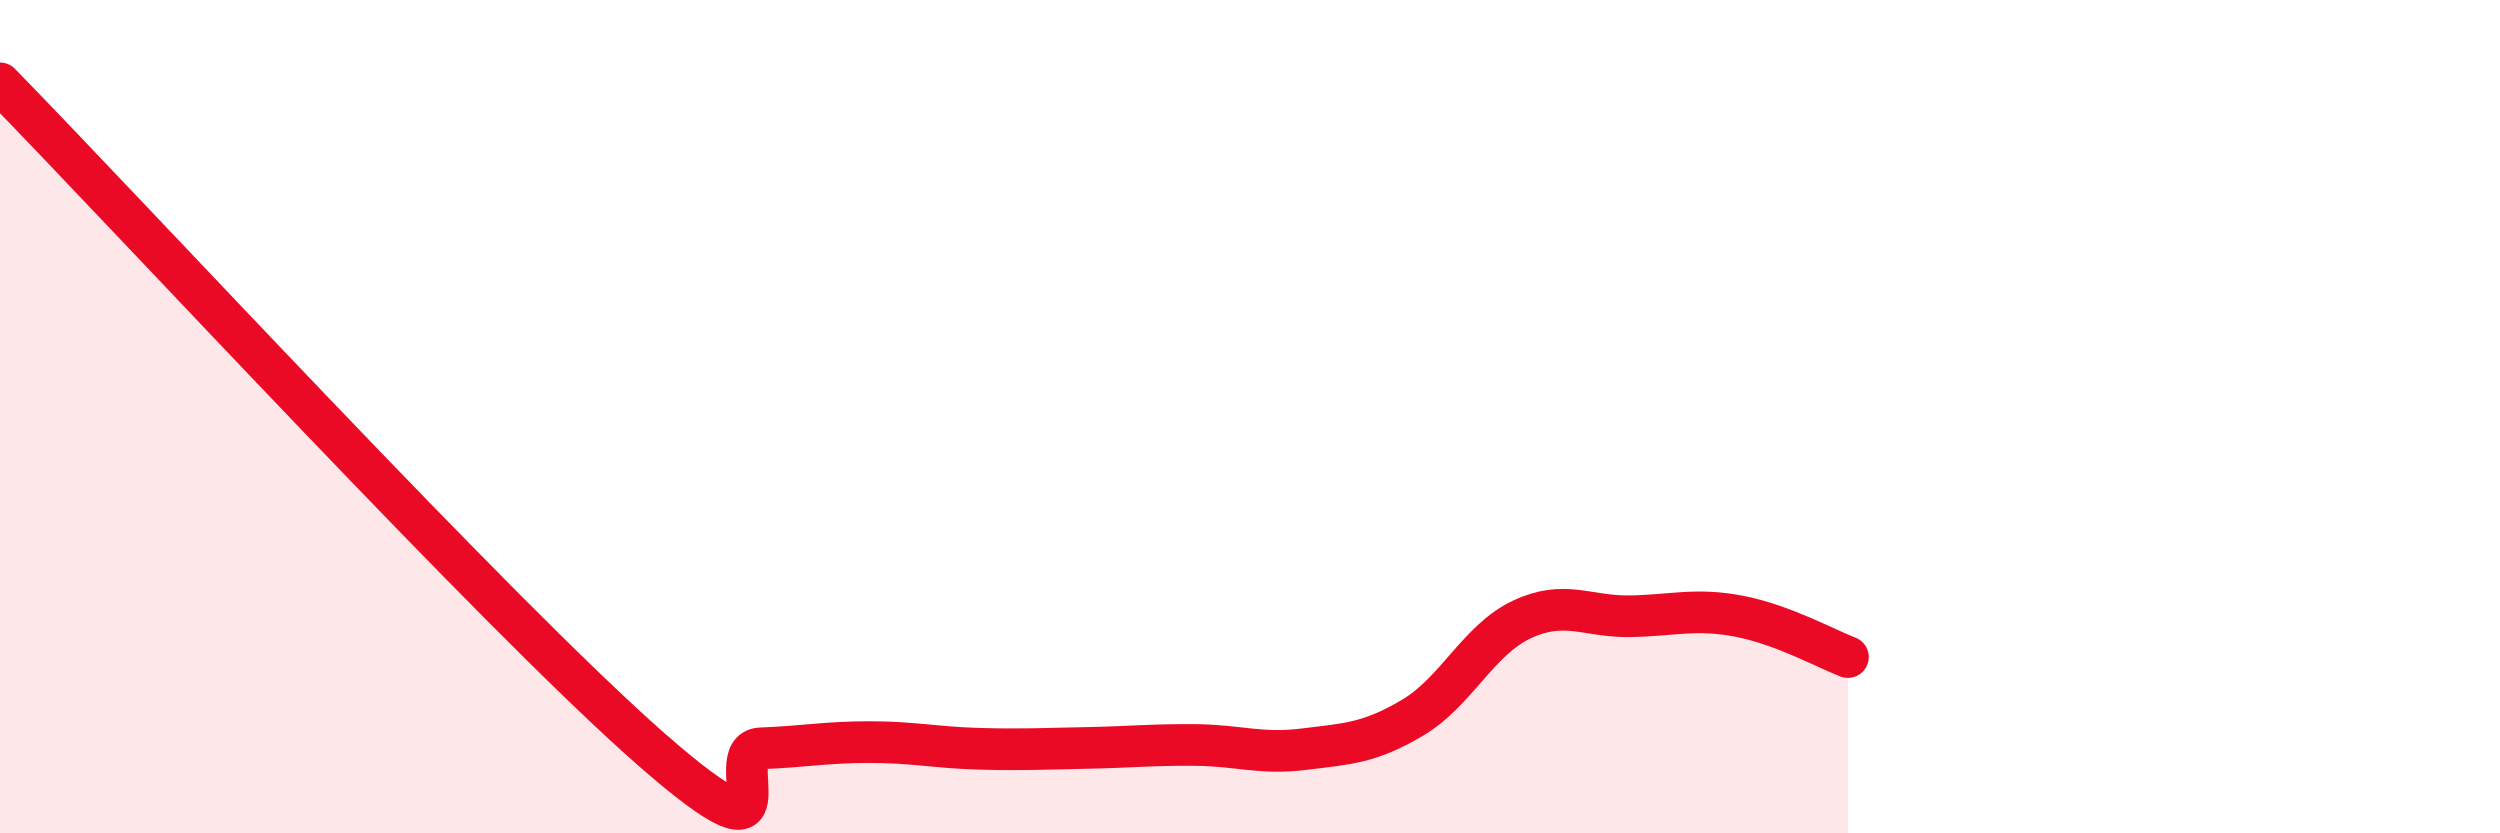
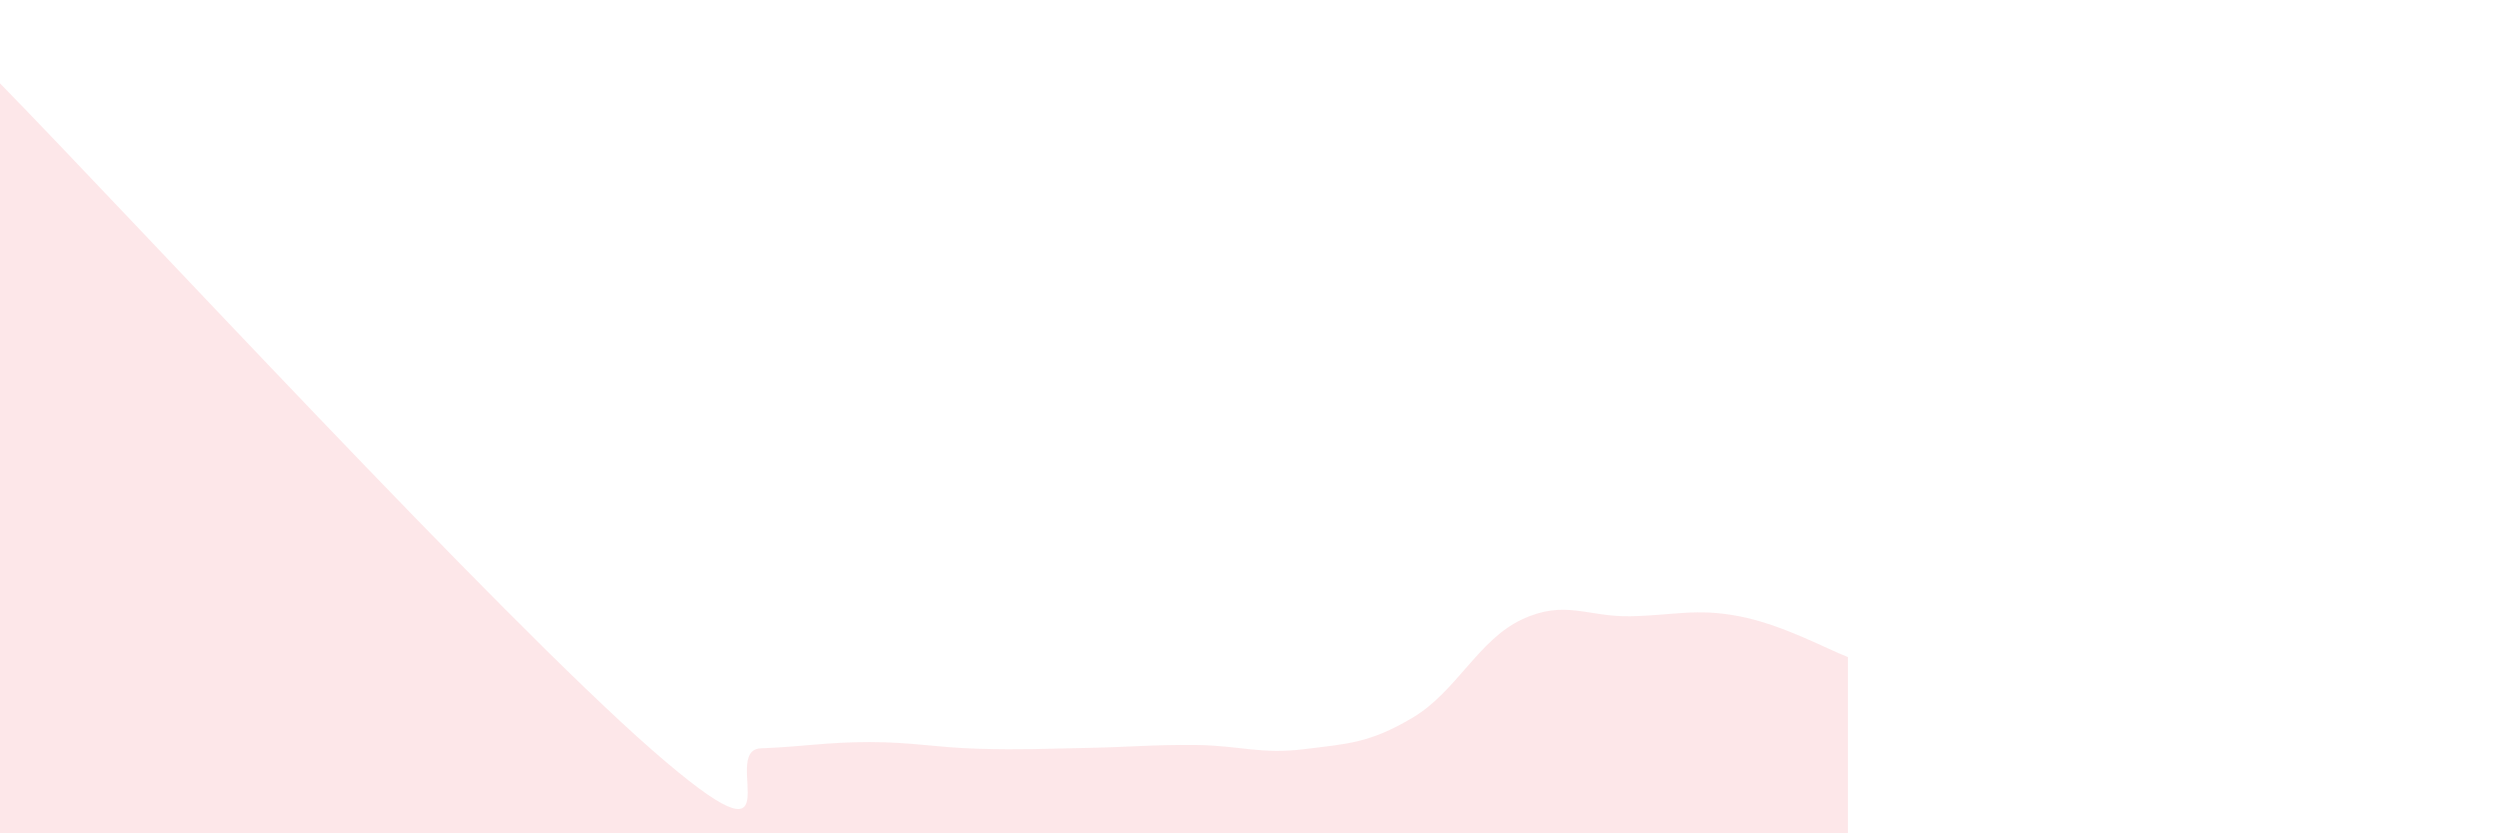
<svg xmlns="http://www.w3.org/2000/svg" width="60" height="20" viewBox="0 0 60 20">
  <path d="M 0,2 C 3.13,5.2 12,14.81 15.65,18 C 19.3,21.19 17.22,18 18.26,17.96 C 19.3,17.92 19.83,17.81 20.87,17.81 C 21.91,17.81 22.44,17.94 23.48,17.97 C 24.52,18 25.05,17.97 26.09,17.95 C 27.13,17.93 27.66,17.87 28.7,17.88 C 29.74,17.89 30.26,18.11 31.3,17.98 C 32.34,17.85 32.87,17.84 33.91,17.22 C 34.95,16.6 35.48,15.36 36.52,14.87 C 37.56,14.38 38.09,14.81 39.13,14.79 C 40.17,14.77 40.7,14.59 41.74,14.79 C 42.78,14.99 43.83,15.57 44.35,15.77L44.35 20L0 20Z" fill="#EB0A25" opacity="0.1" stroke-linecap="round" stroke-linejoin="round" />
-   <path d="M 0,2 C 3.13,5.2 12,14.81 15.65,18 C 19.3,21.19 17.22,18 18.26,17.96 C 19.3,17.92 19.83,17.81 20.87,17.81 C 21.91,17.81 22.44,17.94 23.48,17.97 C 24.52,18 25.05,17.97 26.09,17.95 C 27.13,17.93 27.66,17.87 28.7,17.88 C 29.74,17.89 30.26,18.11 31.3,17.98 C 32.34,17.85 32.87,17.84 33.91,17.22 C 34.95,16.6 35.48,15.36 36.52,14.87 C 37.56,14.38 38.09,14.81 39.13,14.79 C 40.17,14.77 40.7,14.59 41.74,14.79 C 42.78,14.99 43.83,15.57 44.35,15.77" stroke="#EB0A25" stroke-width="1" fill="none" stroke-linecap="round" stroke-linejoin="round" />
</svg>